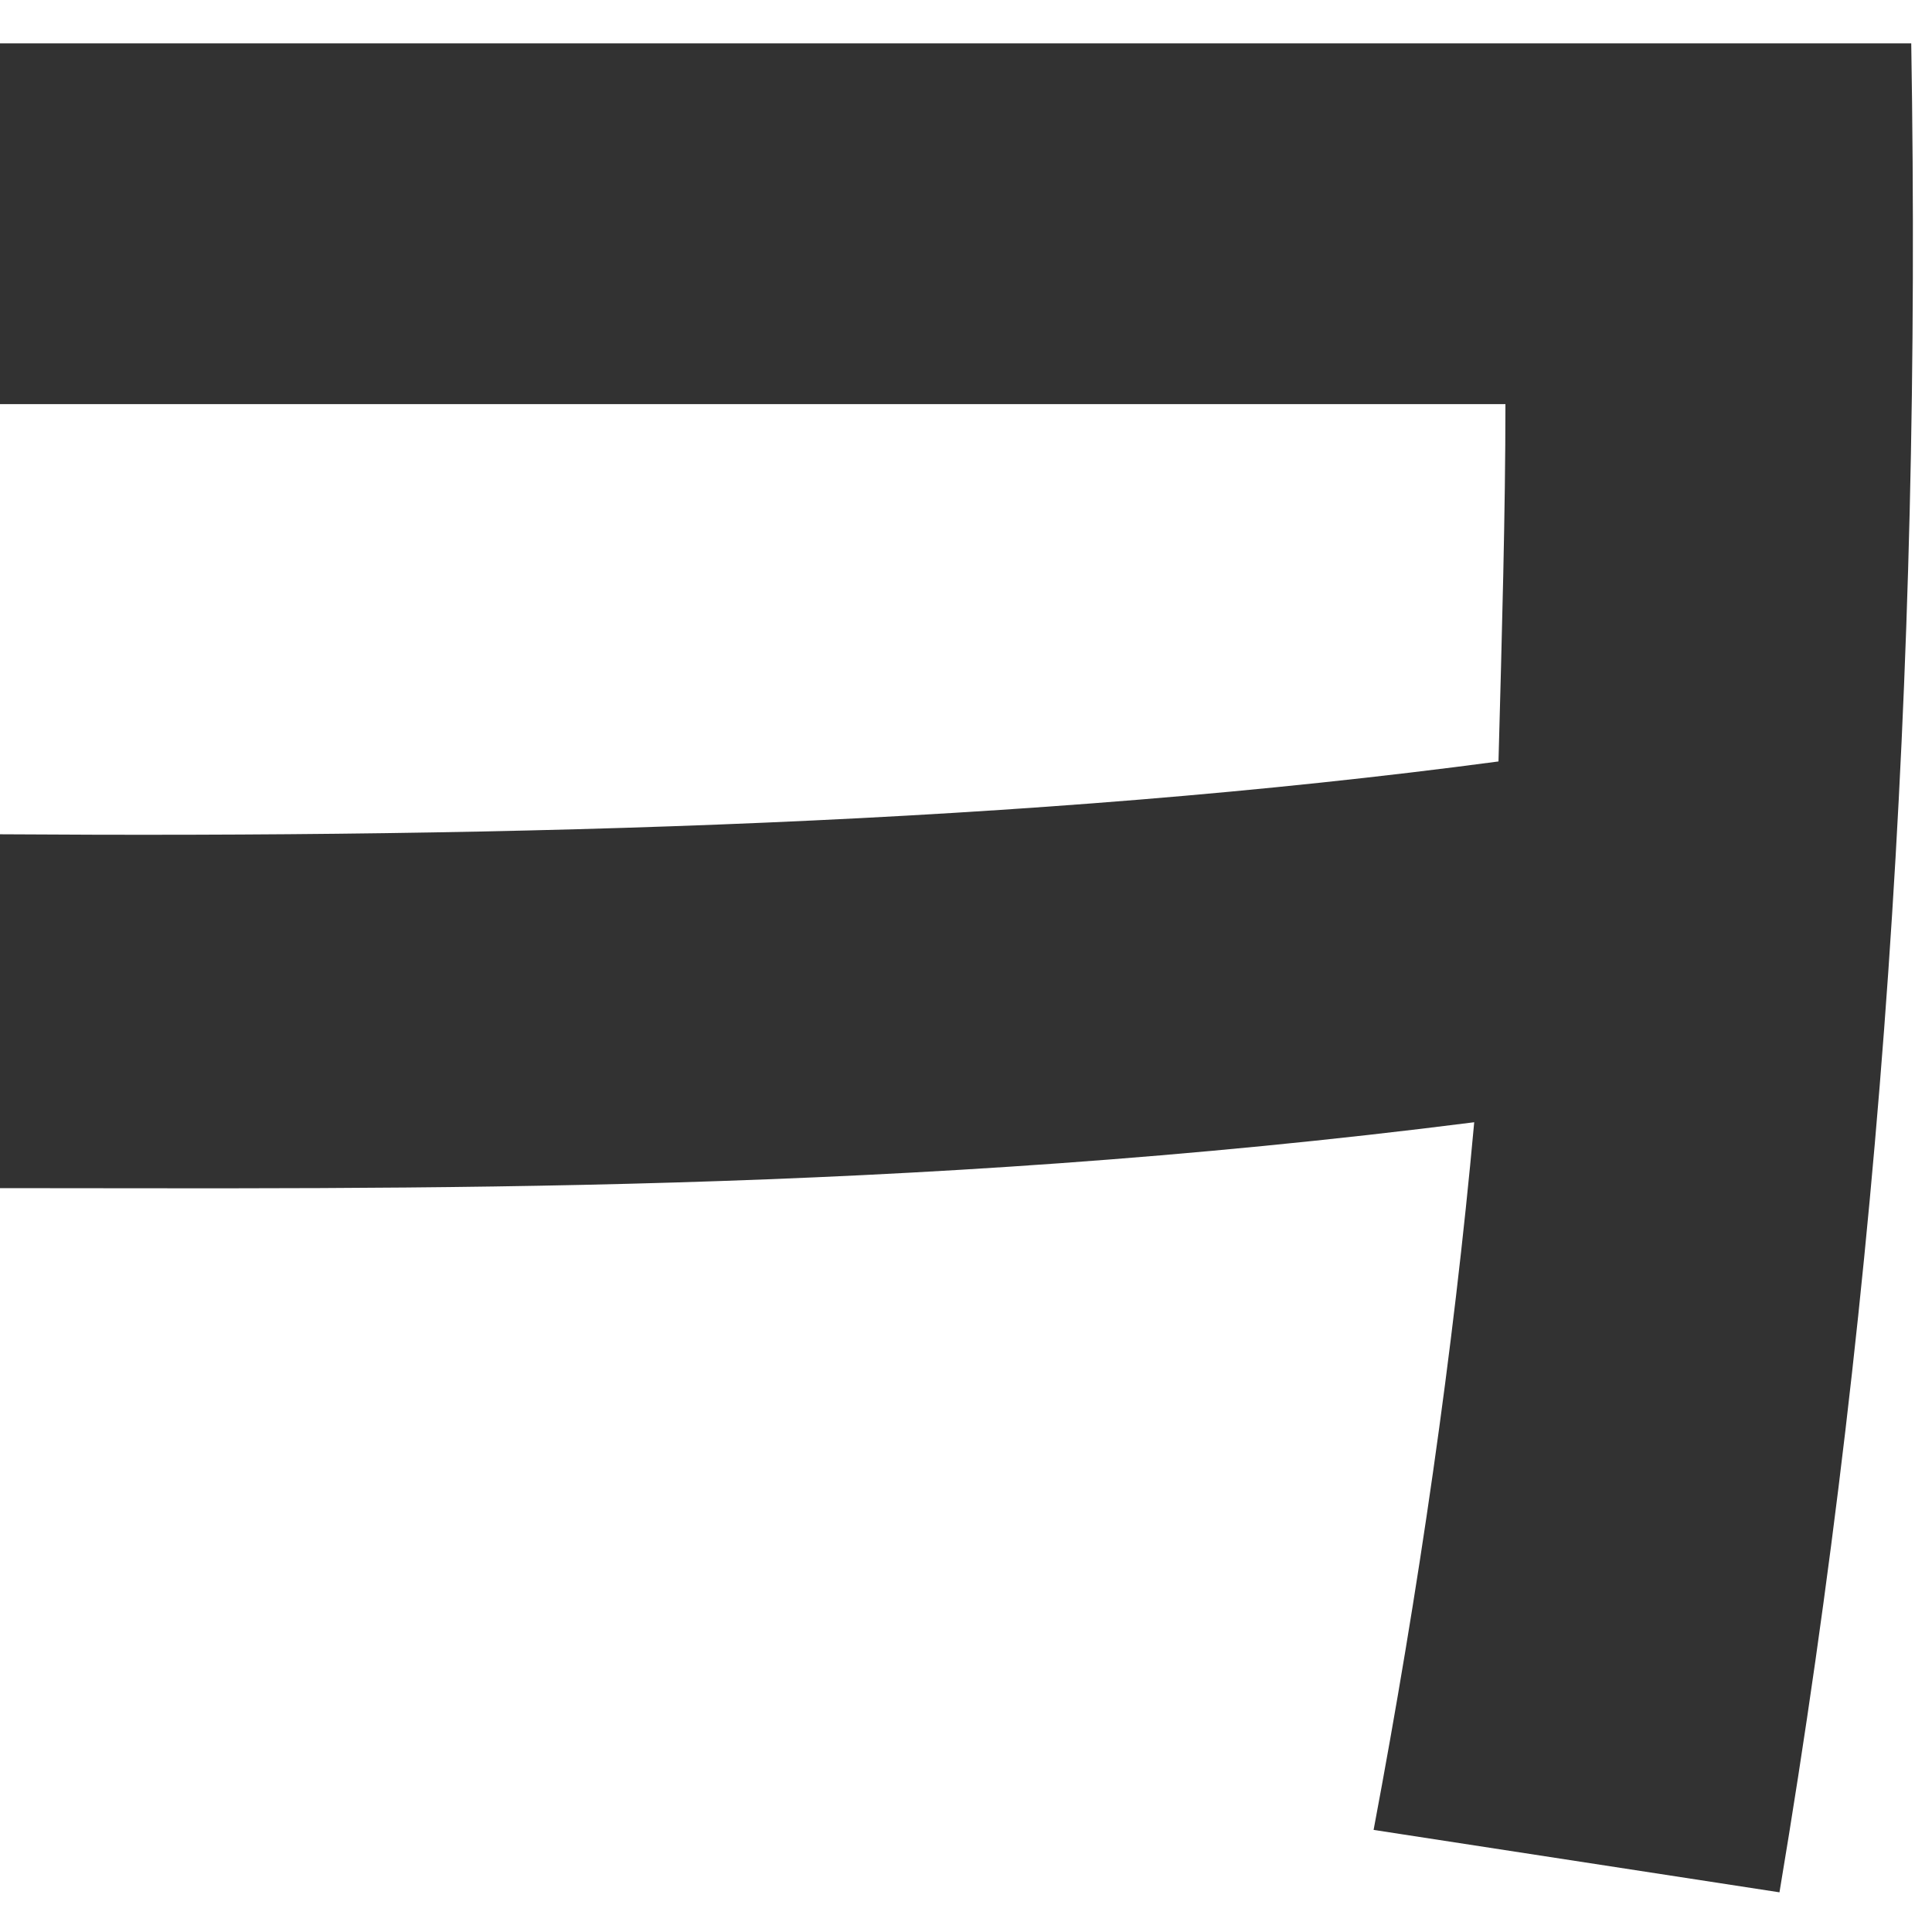
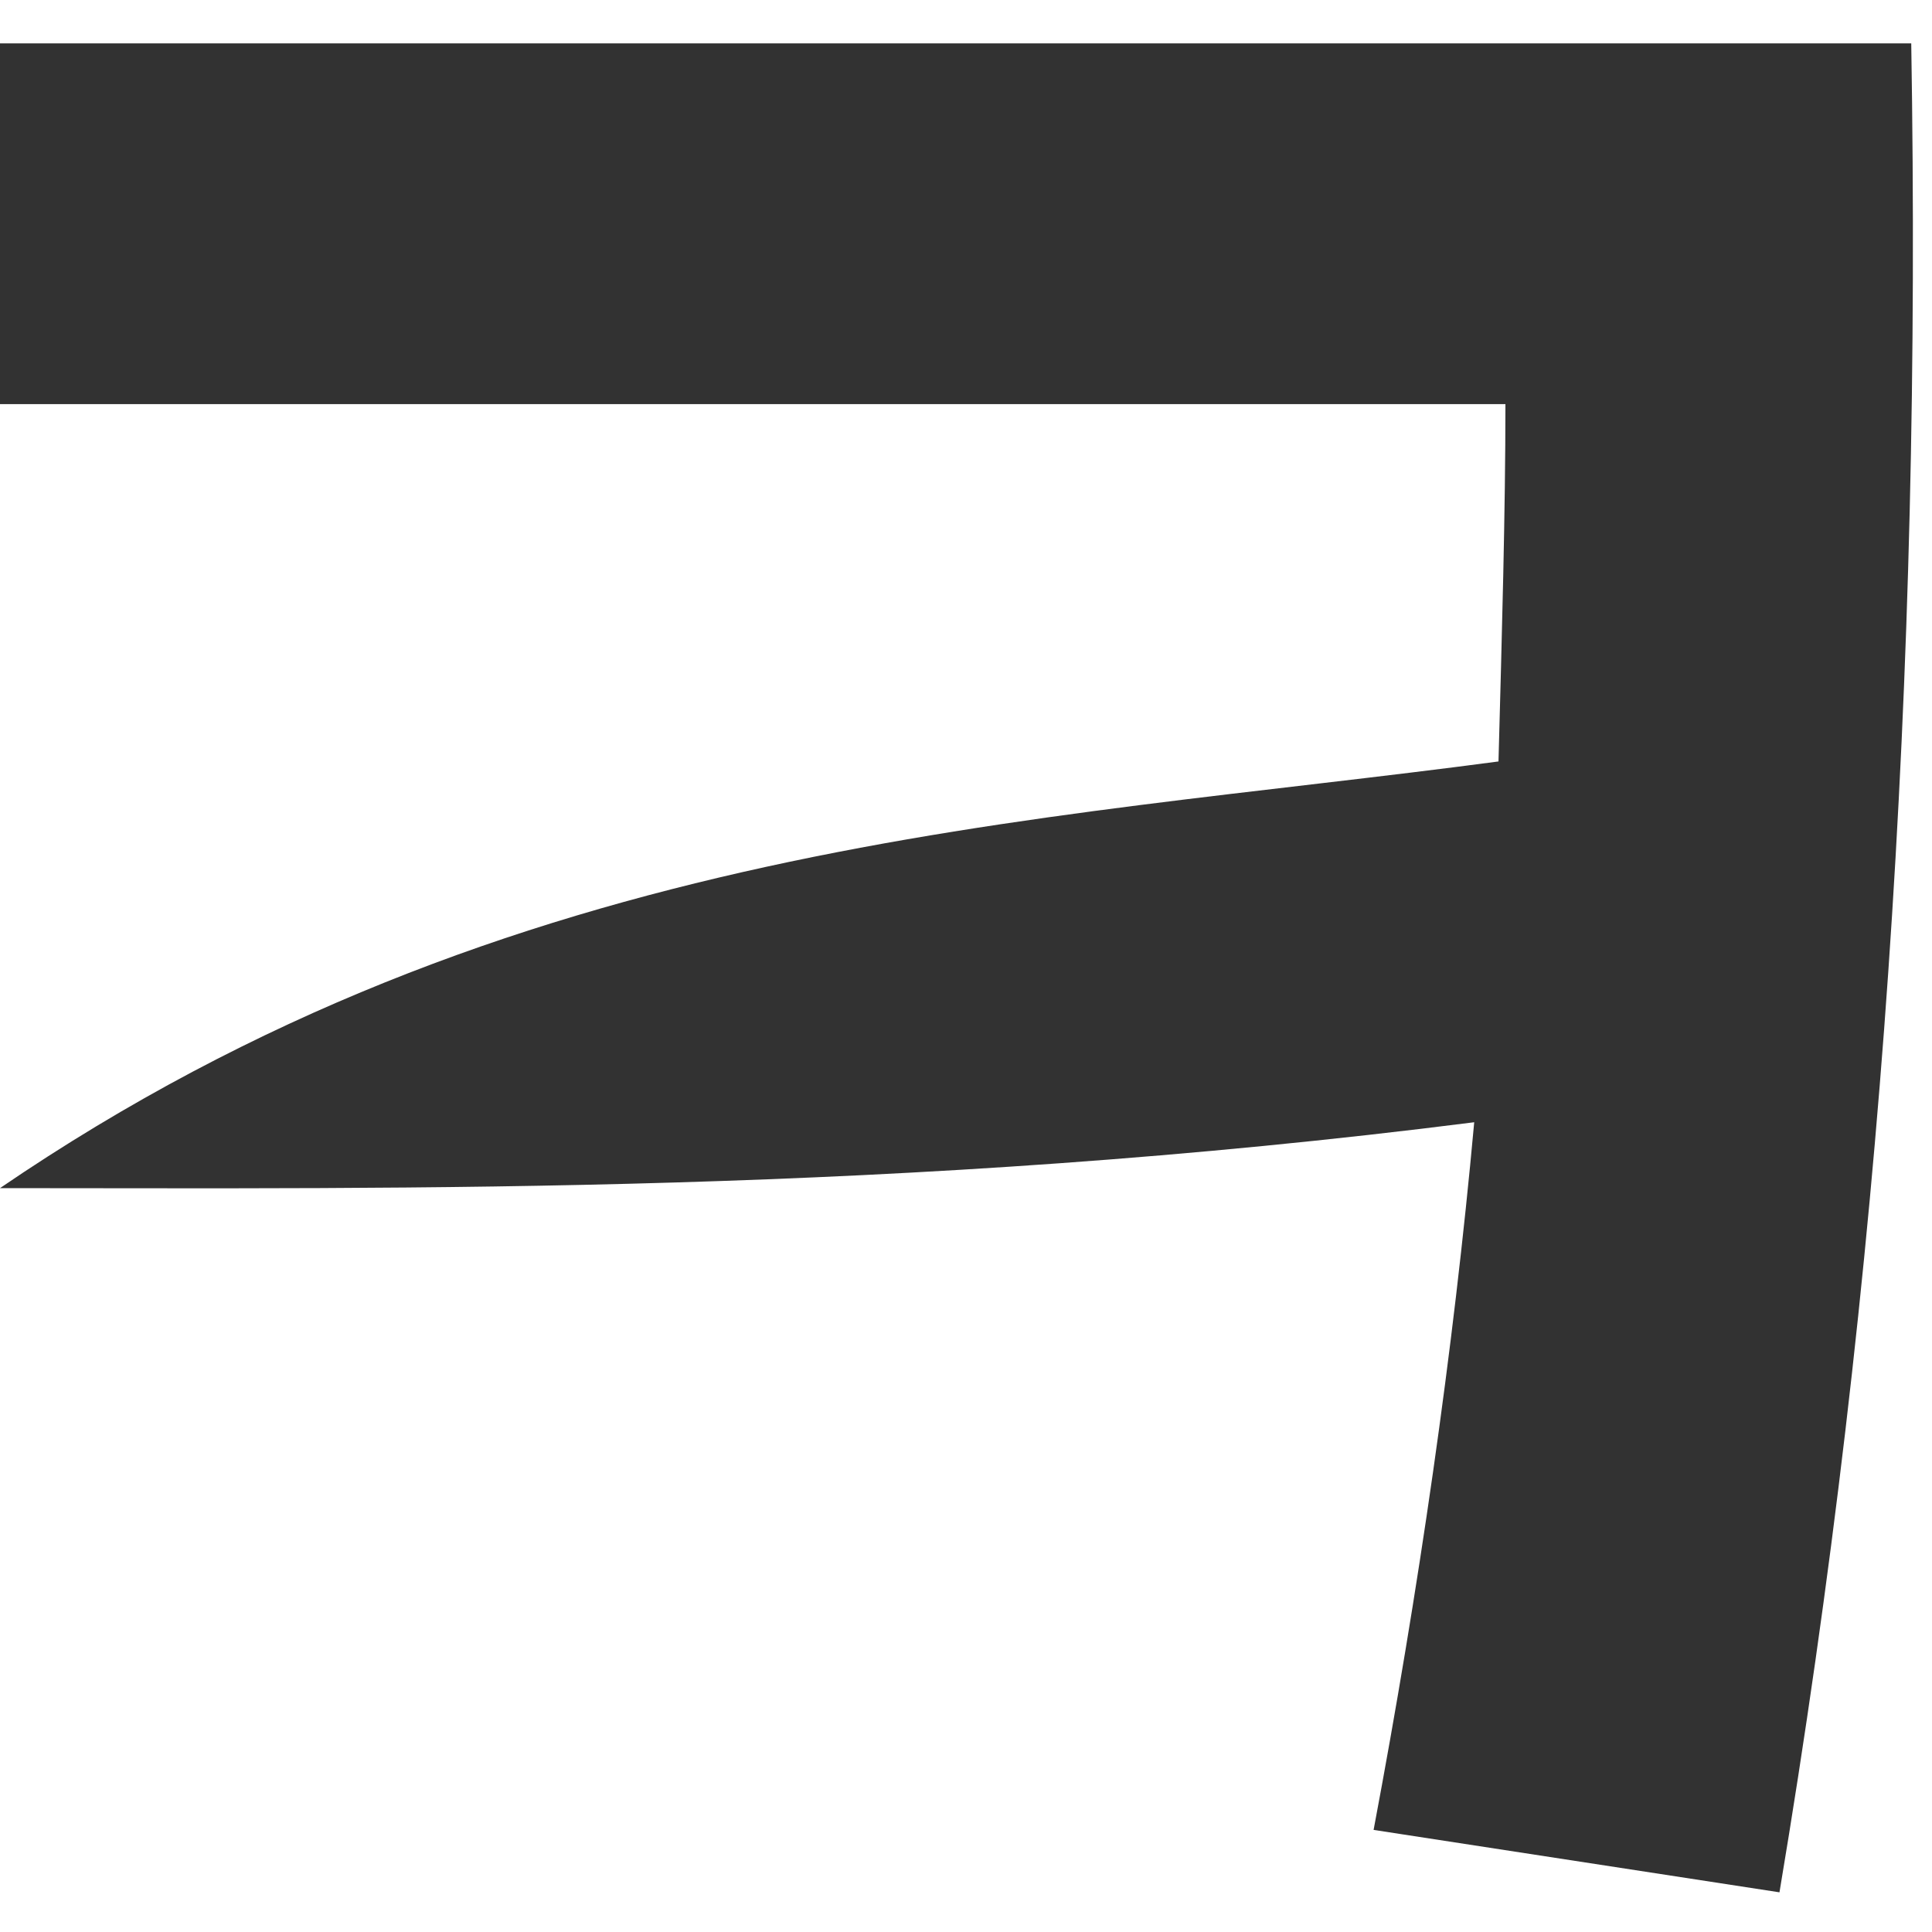
<svg xmlns="http://www.w3.org/2000/svg" width="39px" height="39px" viewBox="0 0 39 39" version="1.1">
  <title>ㄱㄴㄷㄹㅁㅂㅅㅇㅈㅊㅋㅌㅍㅎ</title>
  <desc>Created with Sketch.</desc>
  <defs />
  <g id="Page-1" stroke="none" stroke-width="1" fill="none" fill-rule="evenodd">
    <g id="Desktop" transform="translate(-248, -3594)" fill="#323232">
-       <path d="M283.921,3632.199 L275.728,3630.939 C276.638,3626.107 277.339,3621.275 277.759,3616.654 C266.205,3618.124 256.192,3617.984 248,3617.984 L248,3610.841 C258.363,3610.912 268.796,3610.631 278.249,3609.371 C278.319,3606.78 278.389,3604.329 278.389,3602.158 L248,3602.158 L248,3594.876 L286.581,3594.876 C286.792,3607.62 286.021,3619.665 283.921,3632.199 Z" id="ㄱㄴㄷㄹㅁㅂㅅㅇㅈㅊㅋㅌㅍㅎ" />
+       <path d="M283.921,3632.199 L275.728,3630.939 C276.638,3626.107 277.339,3621.275 277.759,3616.654 C266.205,3618.124 256.192,3617.984 248,3617.984 C258.363,3610.912 268.796,3610.631 278.249,3609.371 C278.319,3606.78 278.389,3604.329 278.389,3602.158 L248,3602.158 L248,3594.876 L286.581,3594.876 C286.792,3607.62 286.021,3619.665 283.921,3632.199 Z" id="ㄱㄴㄷㄹㅁㅂㅅㅇㅈㅊㅋㅌㅍㅎ" />
    </g>
  </g>
</svg>